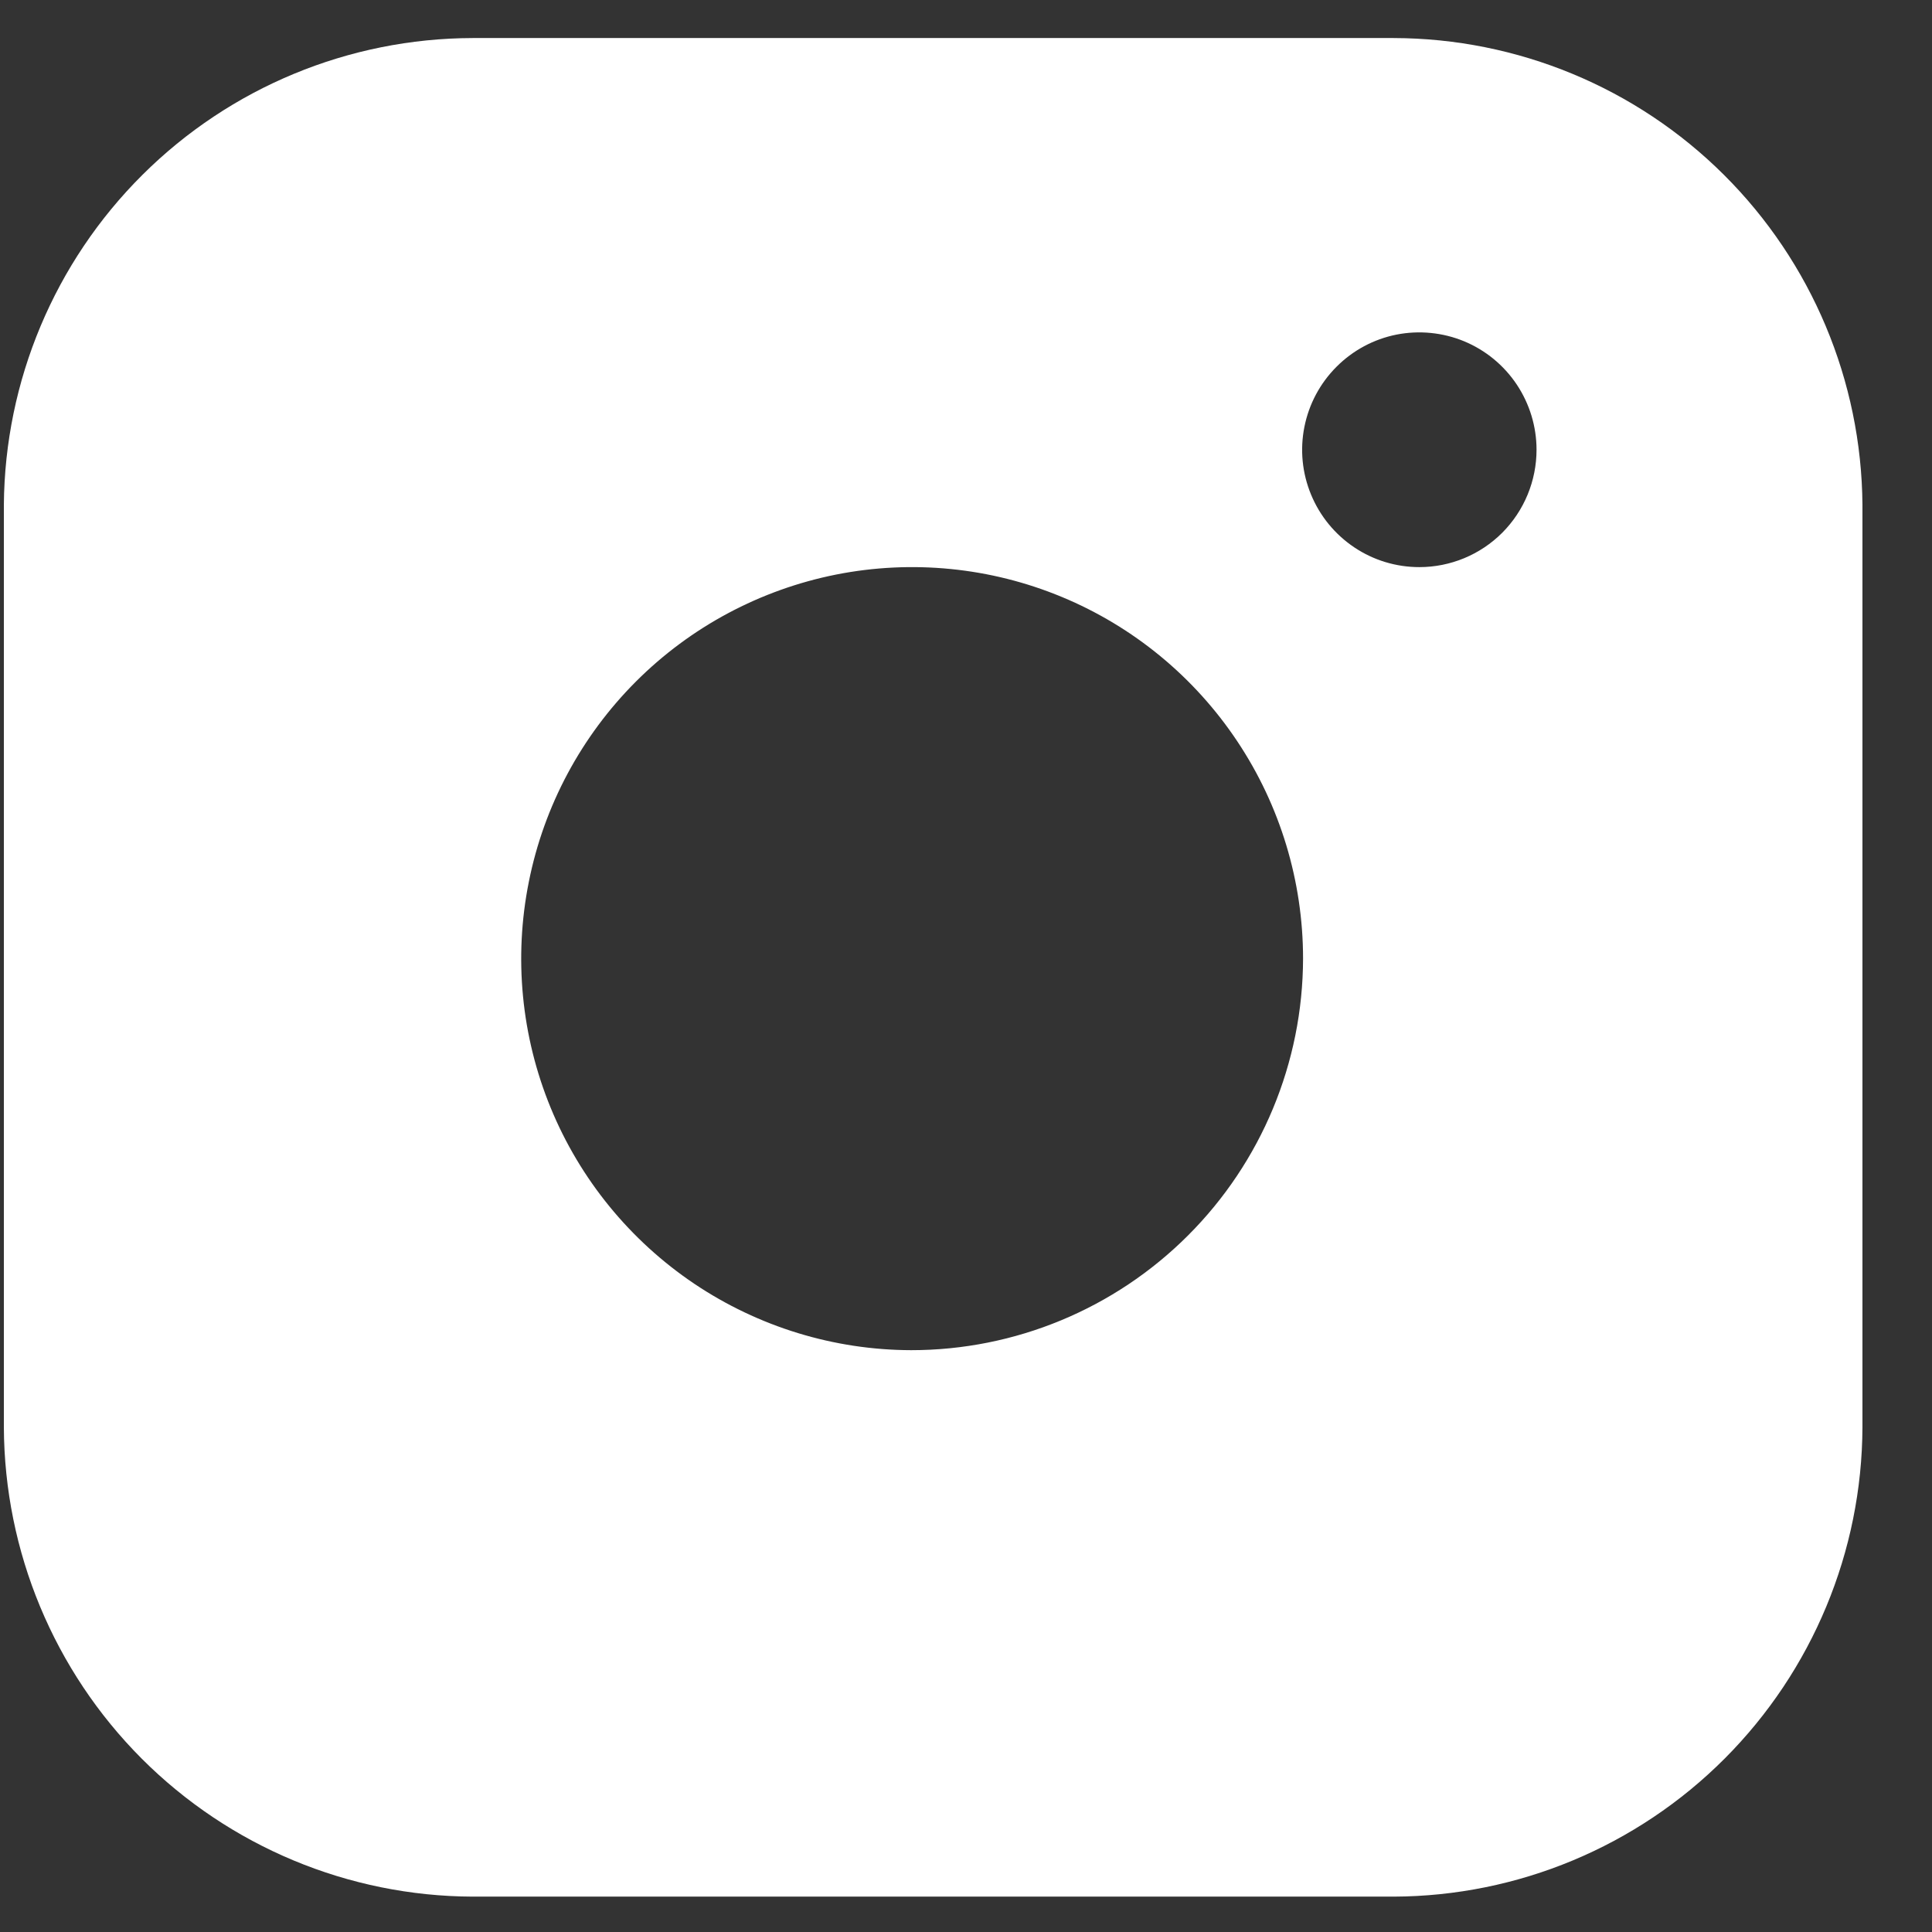
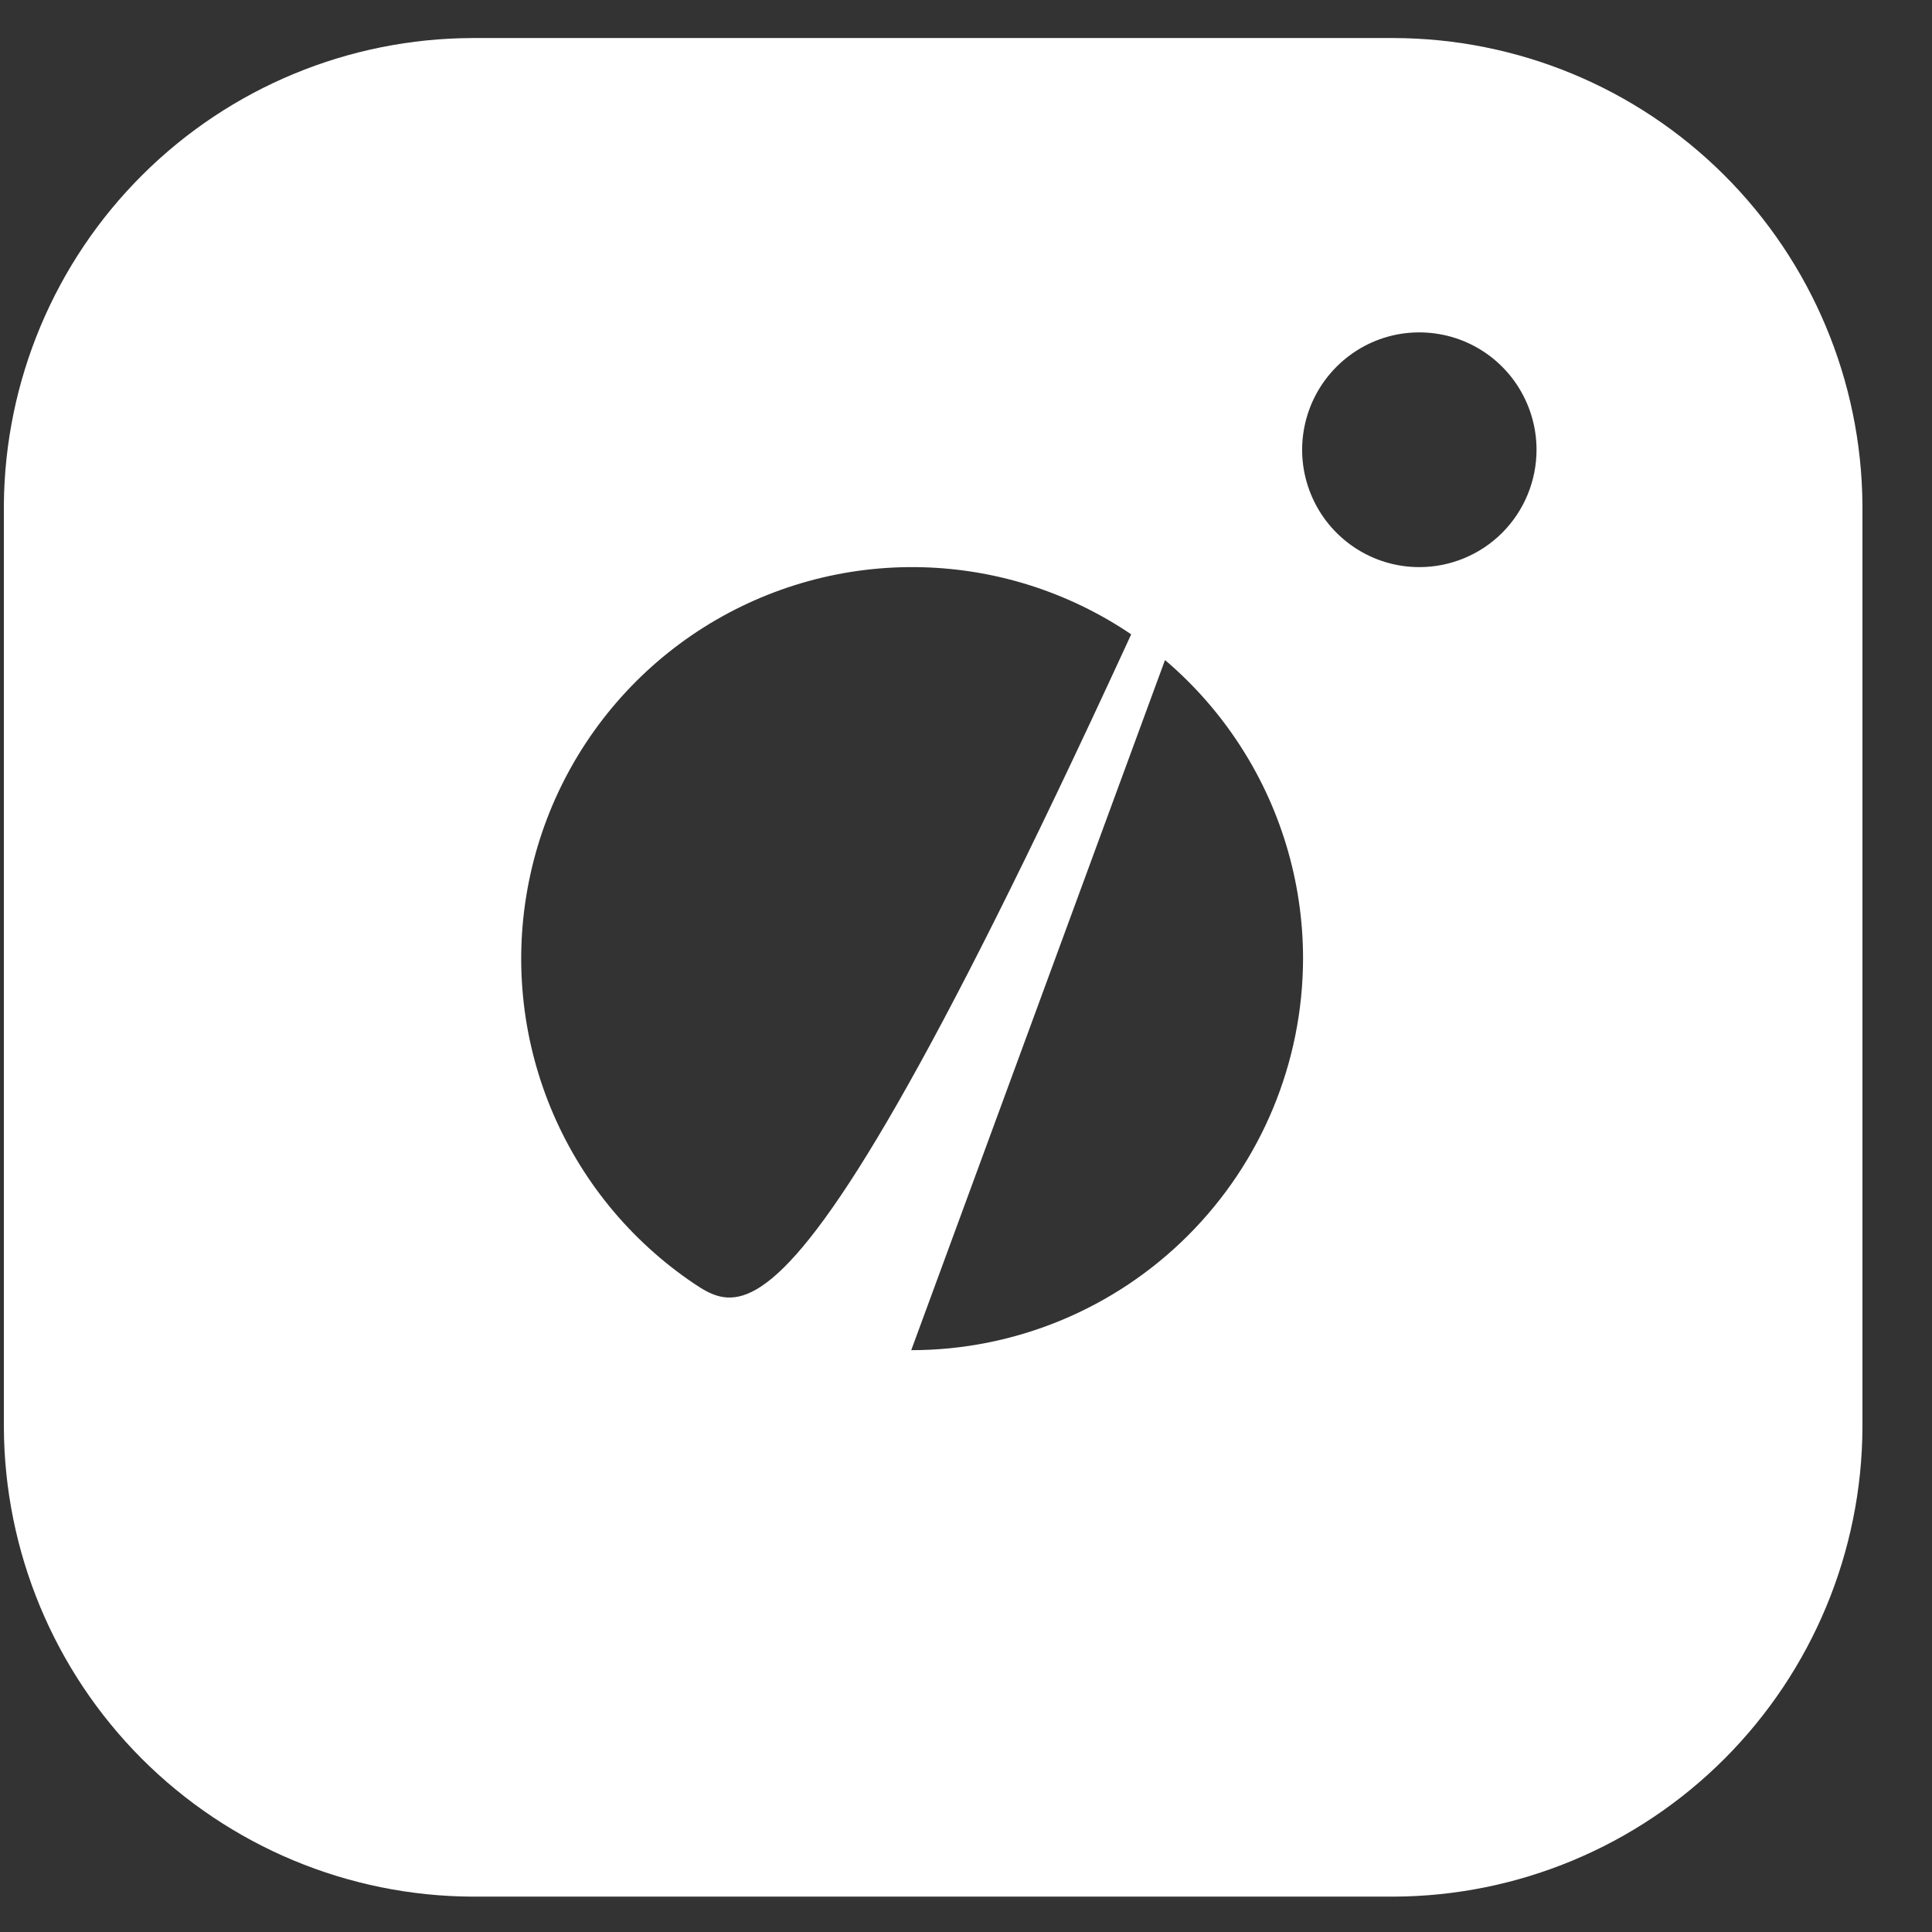
<svg xmlns="http://www.w3.org/2000/svg" width="26" height="26" viewBox="0 0 26 26" fill="none">
  <rect x="0" y="0" width="26" height="26" fill="#333333" stroke="none" />
-   <path d="M18.756 0.512H6.361C4.695 0.516 3.098 1.177 1.917 2.353C0.735 3.529 0.065 5.125 0.052 6.793V19.206C0.059 20.88 0.726 22.483 1.907 23.667C3.089 24.85 4.69 25.518 6.361 25.524H18.756C20.427 25.518 22.028 24.85 23.209 23.667C24.391 22.483 25.058 20.88 25.064 19.206V6.793C25.051 5.125 24.381 3.529 23.2 2.353C22.019 1.177 20.422 0.516 18.756 0.512ZM12.263 18.17C11.223 18.168 10.207 17.856 9.343 17.276C8.48 16.695 7.807 15.872 7.411 14.909C7.015 13.946 6.912 12.887 7.117 11.866C7.321 10.844 7.823 9.907 8.559 9.171C9.295 8.435 10.233 7.935 11.253 7.732C12.273 7.53 13.331 7.635 14.291 8.034C15.252 8.433 16.073 9.109 16.65 9.975C17.228 10.841 17.536 11.86 17.536 12.901C17.533 14.3 16.976 15.639 15.987 16.627C14.999 17.615 13.659 18.17 12.263 18.17ZM19.101 7.632C18.789 7.632 18.484 7.54 18.225 7.366C17.965 7.192 17.763 6.945 17.644 6.657C17.524 6.368 17.493 6.051 17.554 5.745C17.615 5.438 17.765 5.157 17.986 4.936C18.206 4.715 18.487 4.564 18.793 4.503C19.099 4.443 19.416 4.474 19.704 4.593C19.993 4.713 20.239 4.916 20.412 5.175C20.585 5.435 20.678 5.74 20.678 6.052C20.678 6.471 20.512 6.873 20.216 7.17C19.92 7.466 19.519 7.632 19.101 7.632Z" fill="white" />
+   <path d="M18.756 0.512H6.361C4.695 0.516 3.098 1.177 1.917 2.353C0.735 3.529 0.065 5.125 0.052 6.793V19.206C0.059 20.88 0.726 22.483 1.907 23.667C3.089 24.85 4.69 25.518 6.361 25.524H18.756C20.427 25.518 22.028 24.85 23.209 23.667C24.391 22.483 25.058 20.88 25.064 19.206V6.793C25.051 5.125 24.381 3.529 23.2 2.353C22.019 1.177 20.422 0.516 18.756 0.512ZC11.223 18.168 10.207 17.856 9.343 17.276C8.48 16.695 7.807 15.872 7.411 14.909C7.015 13.946 6.912 12.887 7.117 11.866C7.321 10.844 7.823 9.907 8.559 9.171C9.295 8.435 10.233 7.935 11.253 7.732C12.273 7.53 13.331 7.635 14.291 8.034C15.252 8.433 16.073 9.109 16.65 9.975C17.228 10.841 17.536 11.86 17.536 12.901C17.533 14.3 16.976 15.639 15.987 16.627C14.999 17.615 13.659 18.17 12.263 18.17ZM19.101 7.632C18.789 7.632 18.484 7.54 18.225 7.366C17.965 7.192 17.763 6.945 17.644 6.657C17.524 6.368 17.493 6.051 17.554 5.745C17.615 5.438 17.765 5.157 17.986 4.936C18.206 4.715 18.487 4.564 18.793 4.503C19.099 4.443 19.416 4.474 19.704 4.593C19.993 4.713 20.239 4.916 20.412 5.175C20.585 5.435 20.678 5.74 20.678 6.052C20.678 6.471 20.512 6.873 20.216 7.17C19.92 7.466 19.519 7.632 19.101 7.632Z" fill="white" />
</svg>